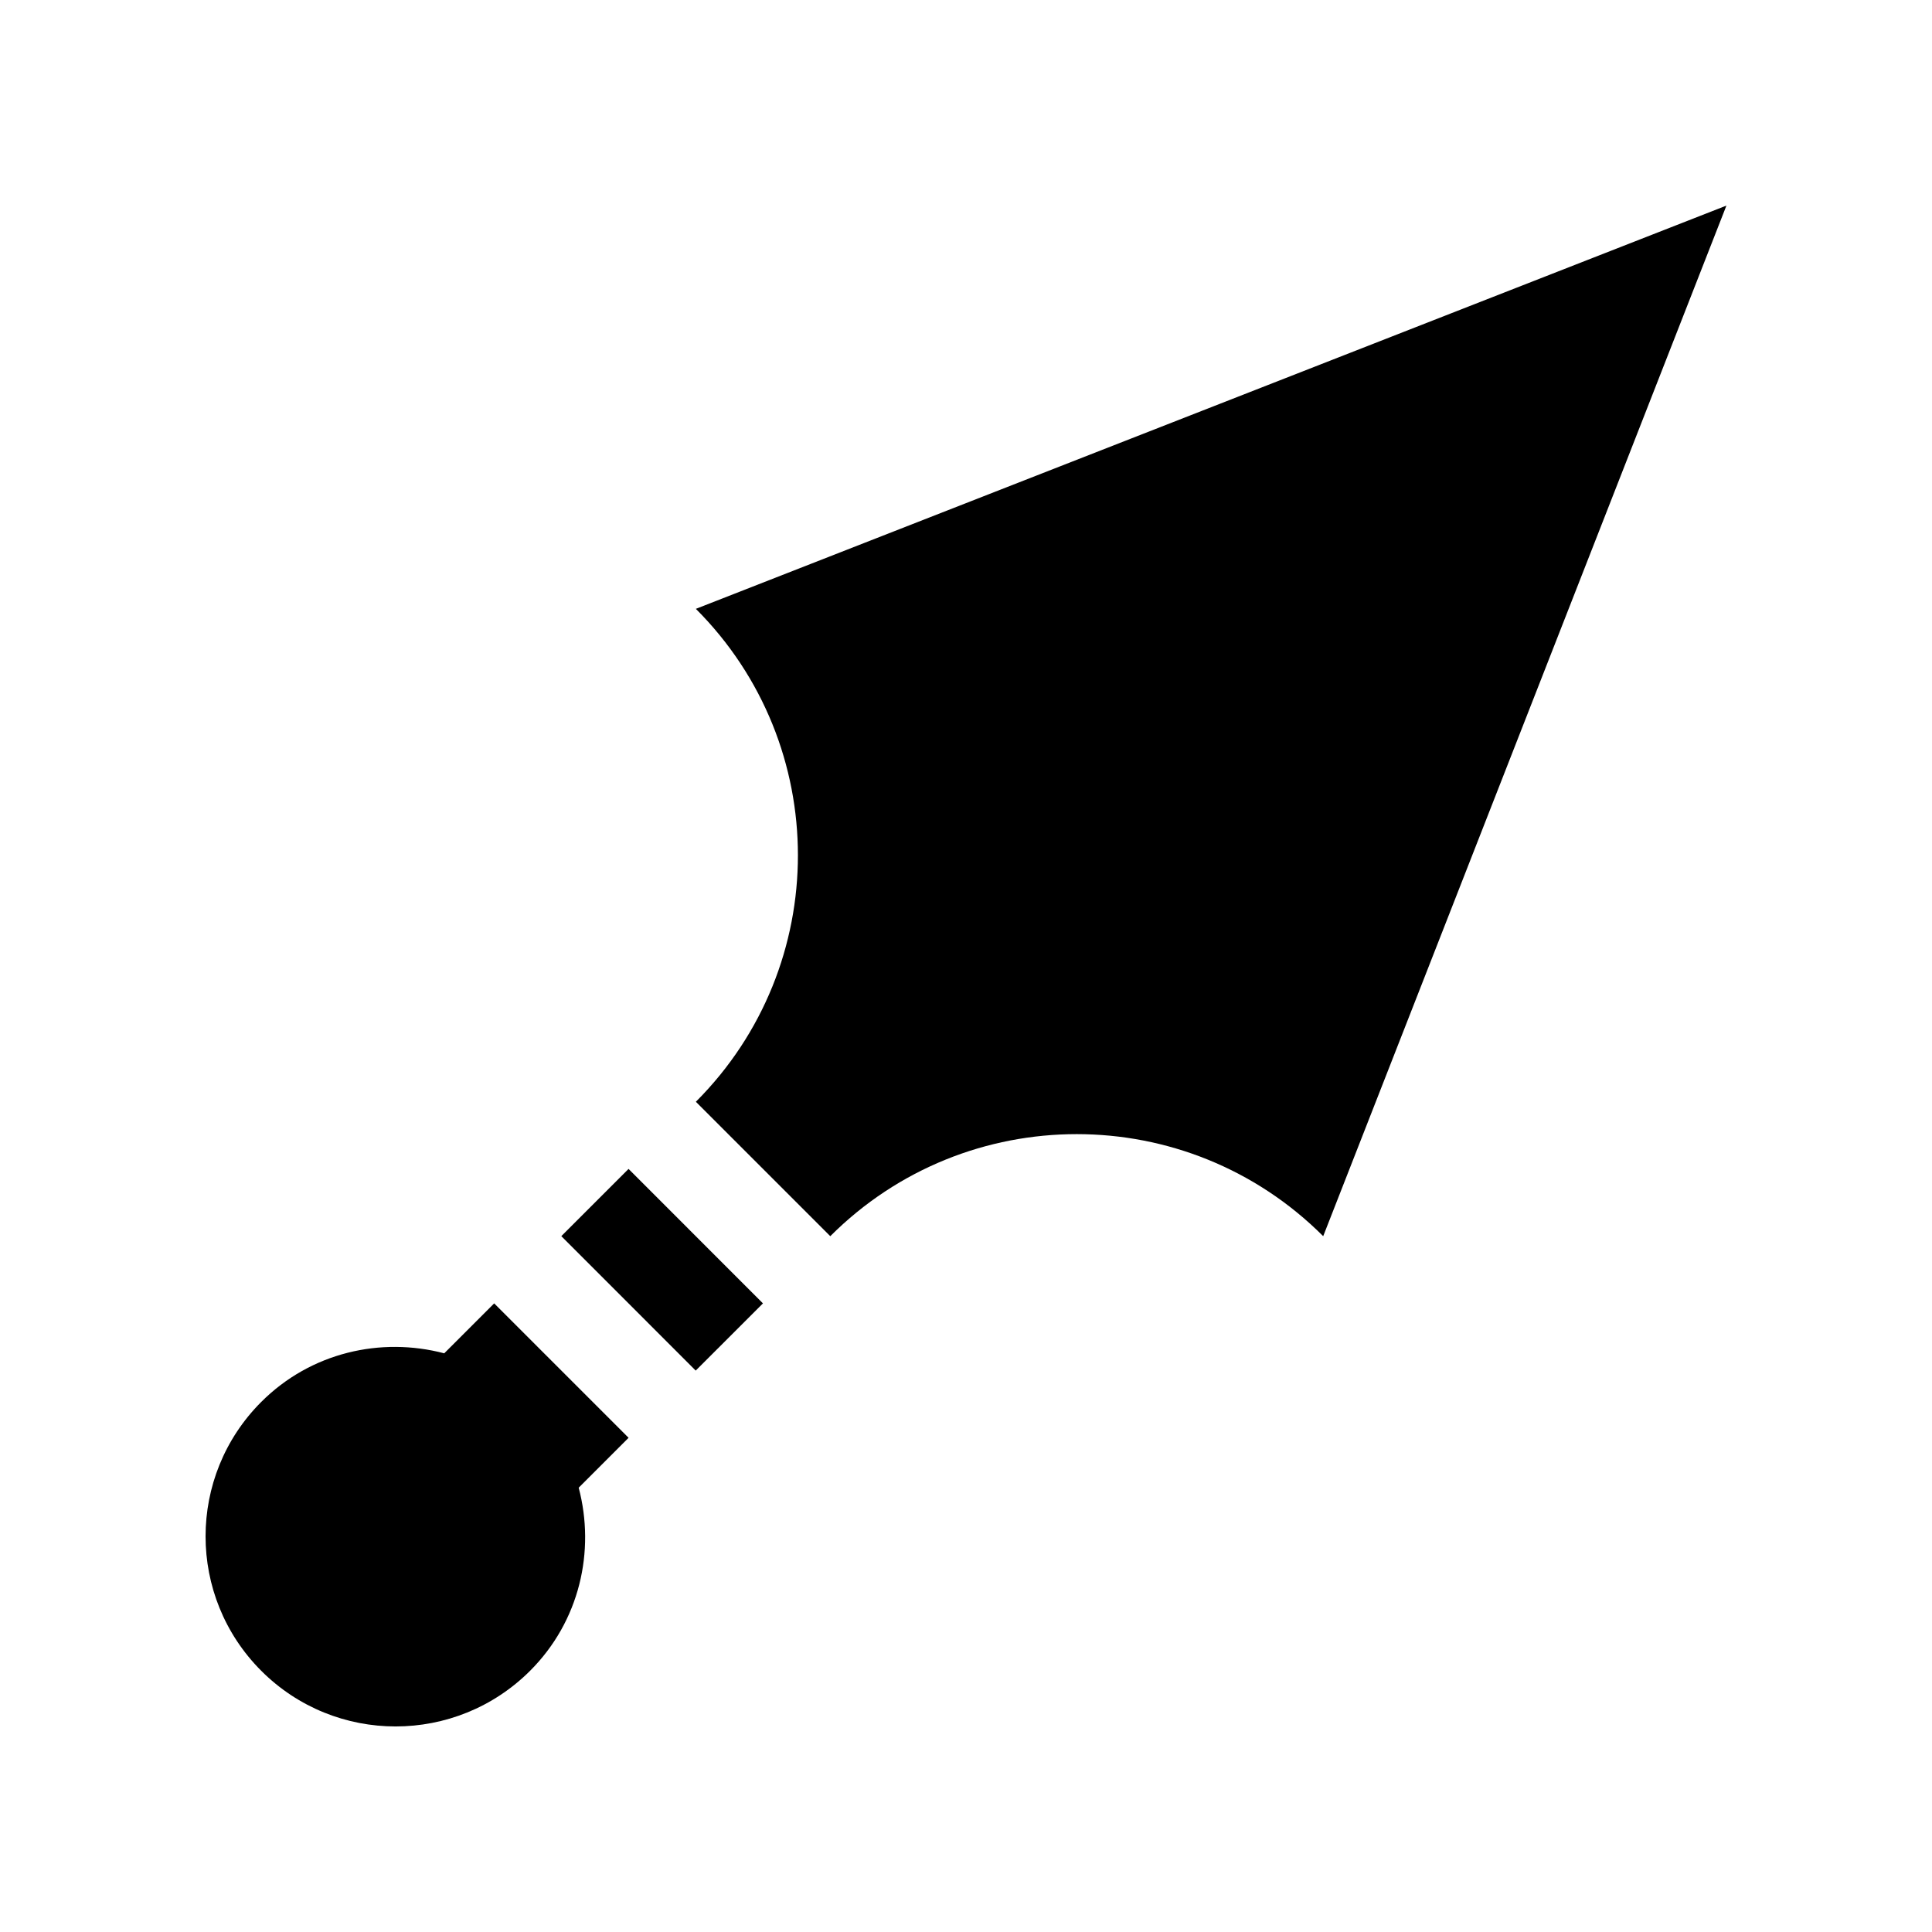
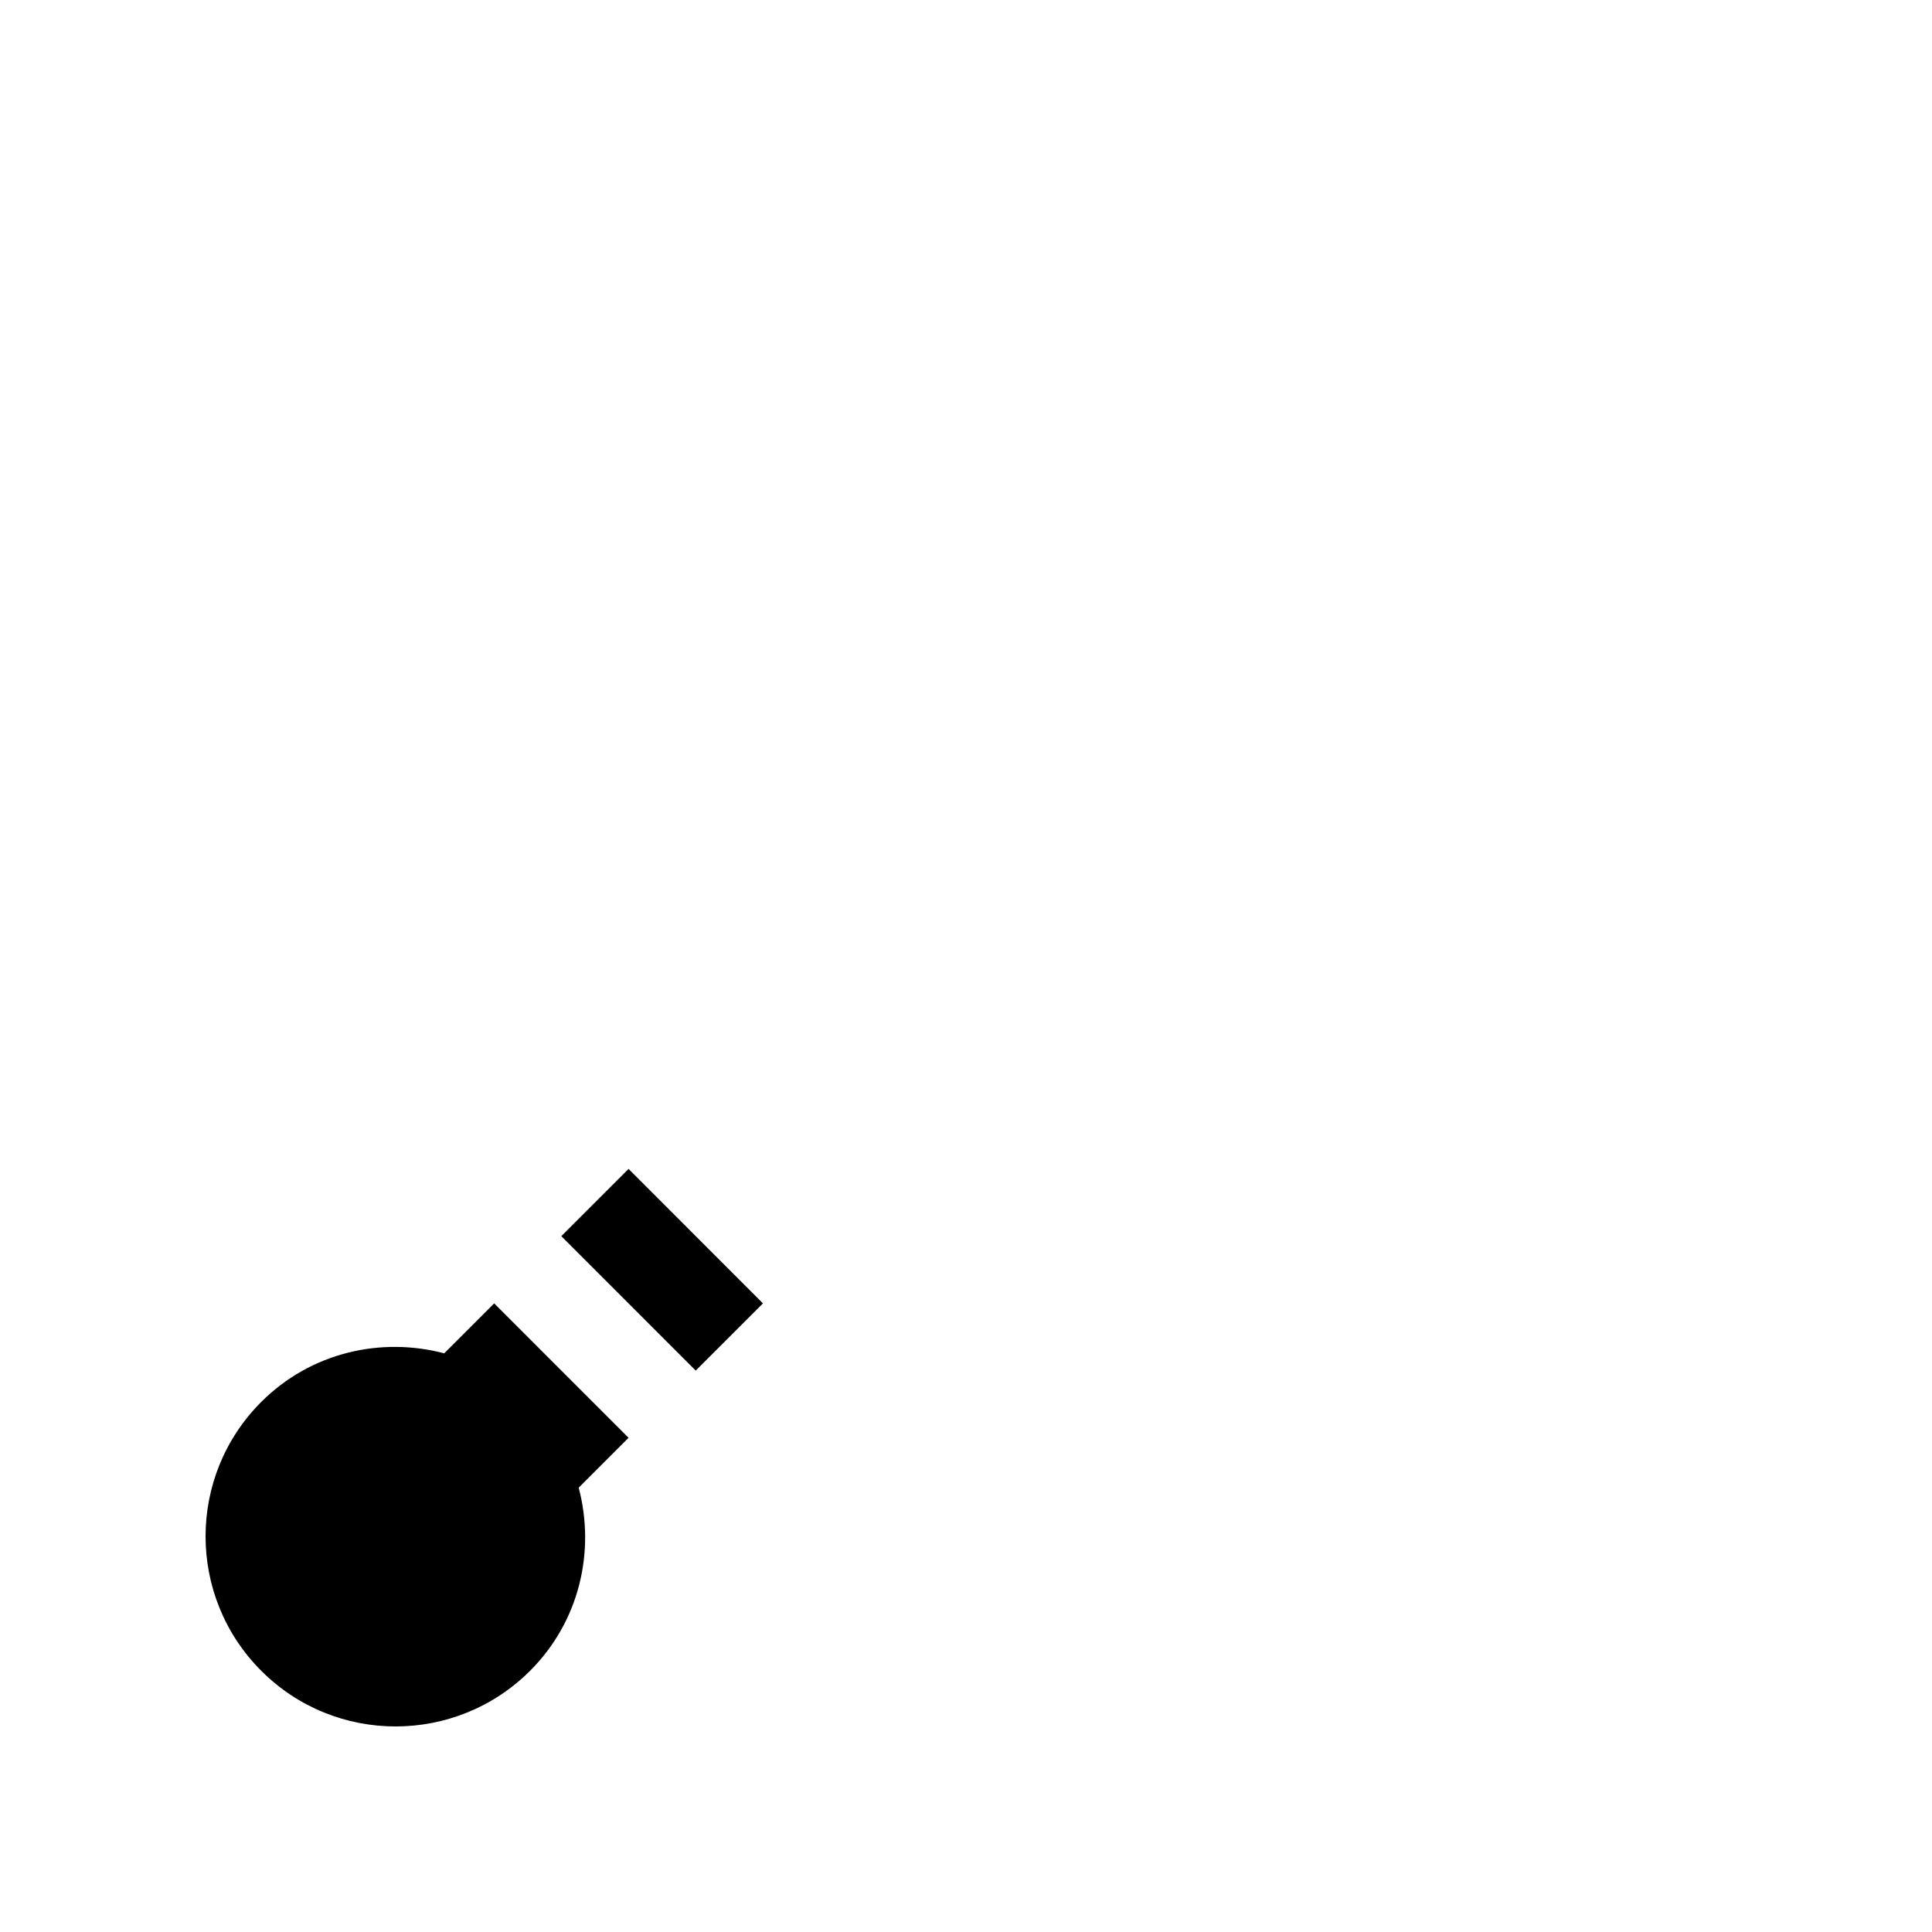
<svg xmlns="http://www.w3.org/2000/svg" fill="#000000" width="800px" height="800px" version="1.1" viewBox="144 144 512 512">
  <g>
-     <path d="m328.41 305.35c36.062 36.062 36.062 94.566 0 130.63l35.621 35.621c36.074-36.062 94.555-36.062 130.63 0l106.86-273.12z" />
    <path d="m346.19 489.41-17.82 17.812-35.617-35.633 17.82-17.812z" />
    <path d="m310.58 525.03-35.621-35.621-13.234 13.234c-16.777-4.414-35.344-0.262-48.488 12.879-19.68 19.68-19.68 51.559-0.004 71.258 19.672 19.68 51.559 19.645 71.242 0 13.16-13.148 17.32-31.734 12.883-48.527z" />
  </g>
</svg>